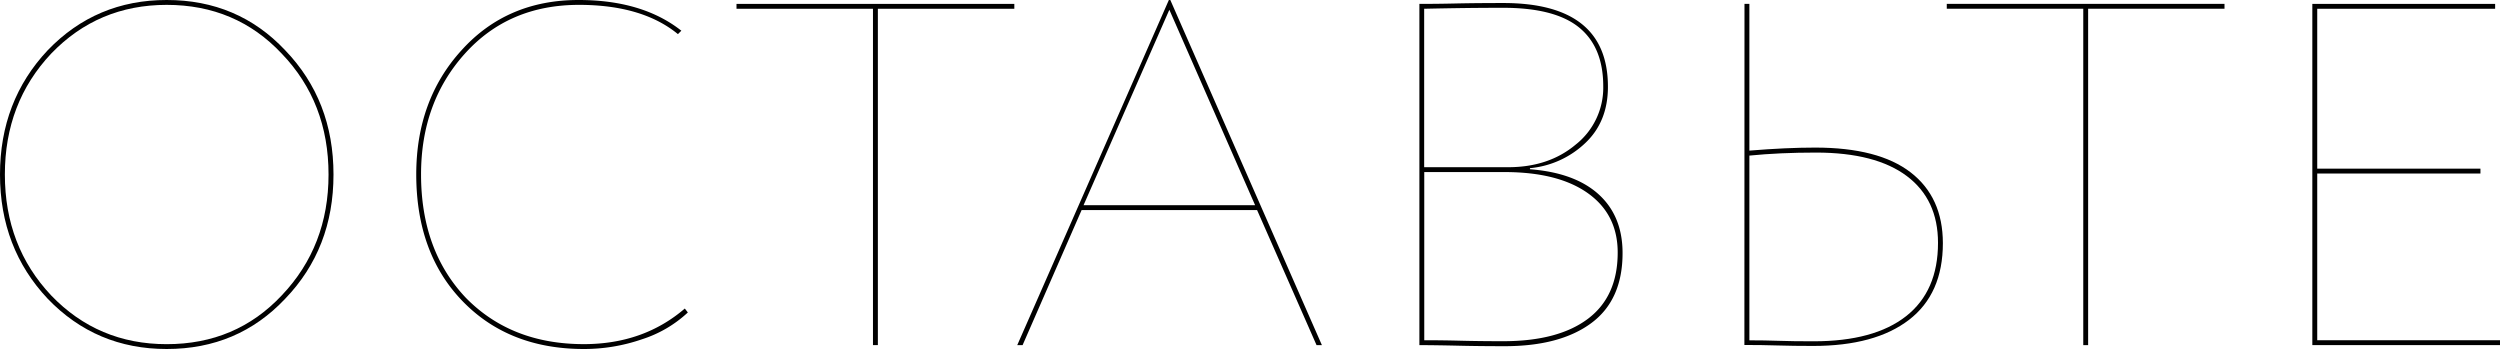
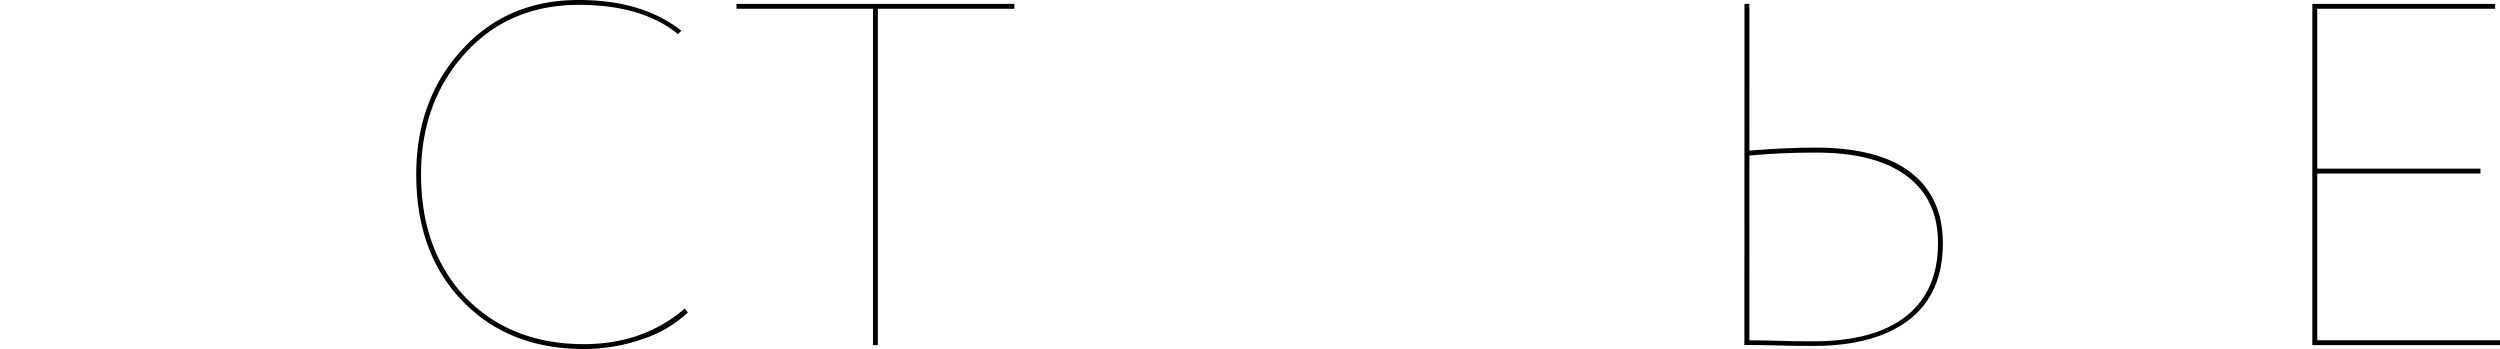
<svg xmlns="http://www.w3.org/2000/svg" viewBox="0 0 827.15 115.47">
  <g id="Слой_2" data-name="Слой 2">
    <g id="Слой_1-2" data-name="Слой 1">
      <g id="Оставьте">
-         <path d="M15.8,98.86Q0,82.09,0,57.74T15.8,16.61Q31.78,0,55.15,0,78.7,0,94.34,16.61q16,16.62,16,41.13t-16,41.12q-15.65,16.61-39.19,16.61Q31.77,115.47,15.8,98.86Zm1.13-81.12Q1.61,34,1.61,57.74t15.32,40q15.48,16.13,38.22,16.13,22.91,0,38.06-16.13,15.5-16.29,15.49-40,0-23.88-15.49-40Q78.06,1.62,55.15,1.61,32.42,1.61,16.93,17.74Z" />
        <path d="M226.58,102.08l1,1.3a40.14,40.14,0,0,1-15.16,8.87,58.7,58.7,0,0,1-19.19,3.22q-24.84,0-40.16-15.8T137.72,57.74q0-24.68,15-41.13Q167.72,0,191.43,0q21.12,0,34,10.16l-1.13,1.13q-11.78-9.67-32.74-9.68-23.22,0-37.74,16.13t-14.51,40q0,25.16,14.83,40.8,15,15.31,39,15.32Q212.88,113.86,226.58,102.08Z" />
        <path d="M288.83,2.9H243.68V1.29H335.6V2.9H290.45V114.18h-1.62Z" />
-         <path d="M338.34,114.18h-1.77L386.73,0h.48l50.15,114.18h-1.77L415.92,69.51H357.86ZM415.27,67.9,386.89,3.23,358.5,67.9Z" />
-         <path d="M469.62,114.18V1.29q6.28,0,12.9-.16Q489.3,1,497.36,1,532,1,532,28.71q0,11.61-7.58,18.7a30.6,30.6,0,0,1-18.22,8.23V56q14.84,1.13,22.74,8.31t7.9,19.43q0,15.48-10.32,23.14t-28.71,7.66q-8.22,0-15-.16T469.62,114.18ZM497,2.58q-11.61,0-25.8.32V55.32H499q13.38,0,22.26-7.42a24,24,0,0,0,9.19-19.36q0-13-8.07-19.51T497,2.58Zm.65,54.35H471.23v55.64q5.81,0,12.1.16t14,.16q18.21,0,28.06-7.42t9.84-21.93q0-12.58-9.84-19.6T497.68,56.93Z" />
        <path d="M577.18,1.29h1.62V49.83q12.26-1,21.77-1,21,0,31.61,8.22t10.64,23.38q0,16.78-11.21,25.4t-31.69,8.63q-6.61,0-11.77-.16t-11-.16Zm23.71,49.19q-12.09,0-22.09,1v61.12q5,0,9.67.16,4.85.17,11.61.16,20,0,30.57-8.31t10.56-24.27q0-14.34-10.32-22.09T600.89,50.48Z" />
-         <path d="M689.27,2.9H644.11V1.29H736V2.9H690.88V114.18h-1.61Z" />
        <path d="M827.15,114.18H765.06V1.29h60.48V2.9H766.68V55.8h54v1.61h-54v55.16h60.47Z" />
      </g>
    </g>
  </g>
</svg>